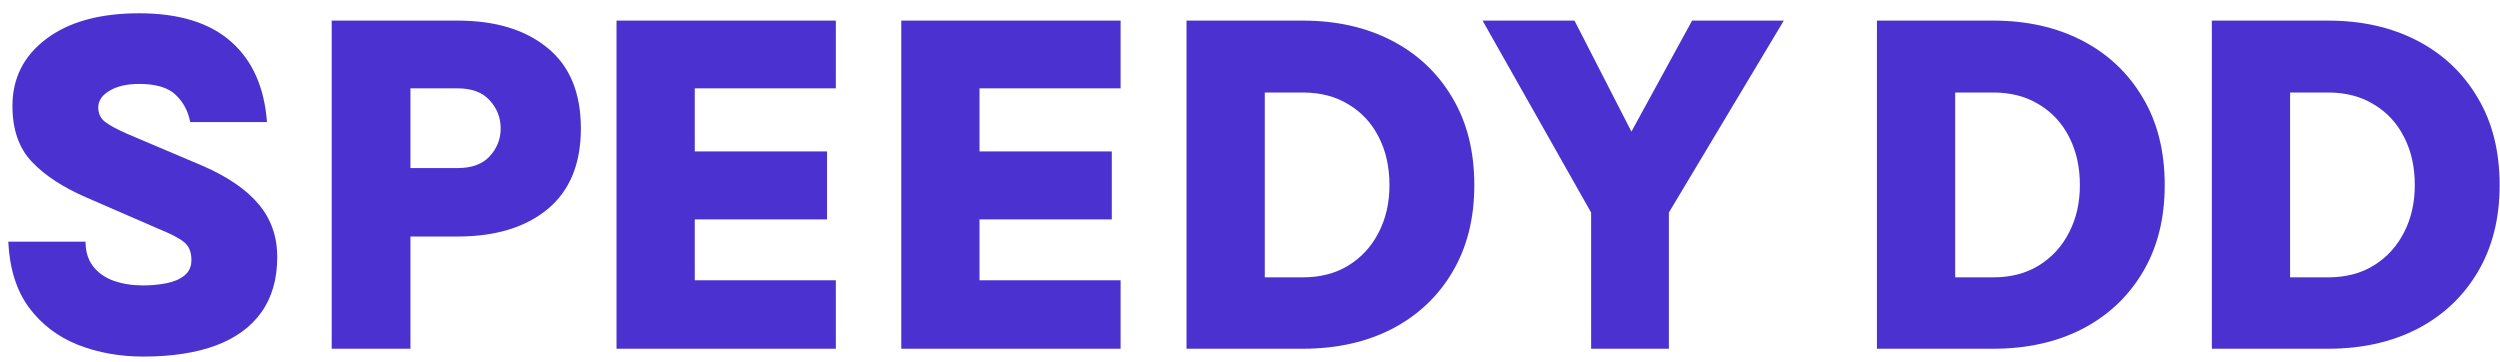
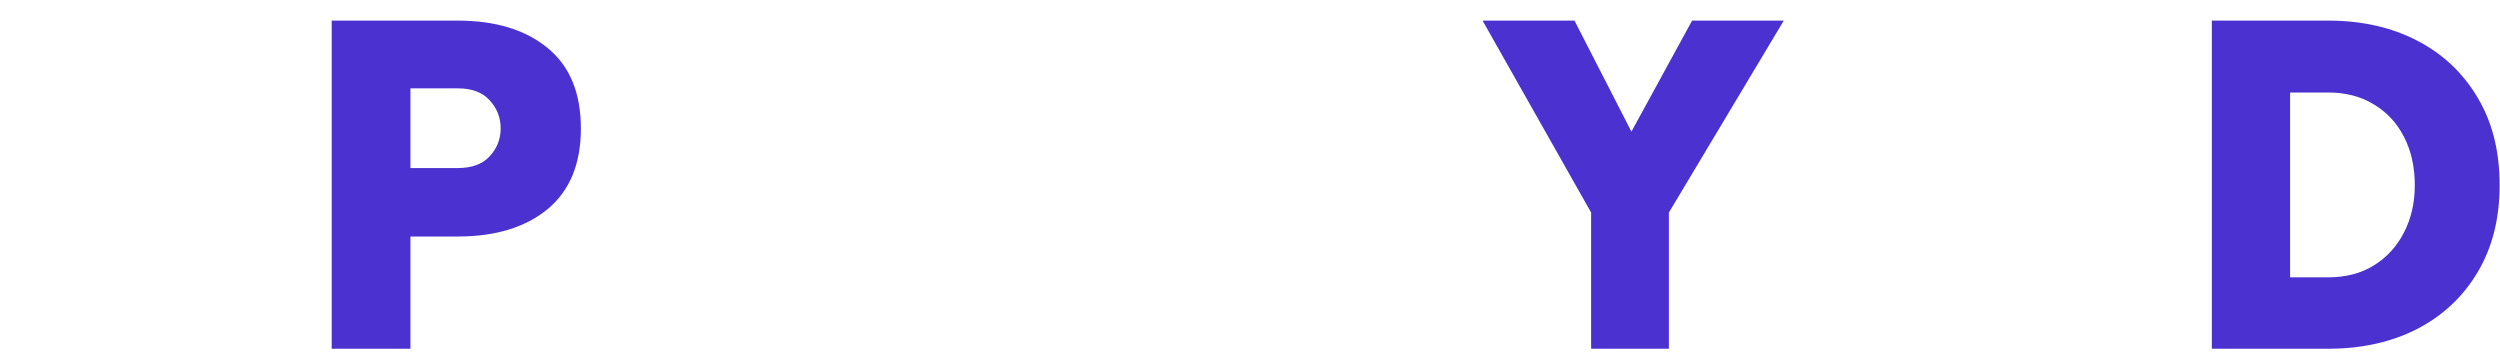
<svg xmlns="http://www.w3.org/2000/svg" width="145" height="21" viewBox="0 0 145 21" fill="none">
-   <path d="M8.309 20.681C6.947 20.681 5.685 20.454 4.522 20C3.359 19.537 2.414 18.819 1.686 17.845C0.958 16.861 0.556 15.585 0.48 14.016H4.962C4.962 14.592 5.108 15.07 5.401 15.448C5.694 15.826 6.091 16.105 6.593 16.285C7.103 16.464 7.666 16.554 8.28 16.554C8.772 16.554 9.23 16.512 9.656 16.427C10.091 16.341 10.441 16.19 10.705 15.973C10.97 15.755 11.102 15.457 11.102 15.079C11.102 14.616 10.961 14.271 10.677 14.044C10.403 13.817 9.902 13.557 9.174 13.264L5.033 11.463C3.671 10.877 2.612 10.187 1.856 9.392C1.099 8.598 0.721 7.516 0.721 6.145C0.721 4.537 1.374 3.242 2.678 2.259C3.993 1.266 5.789 0.77 8.068 0.77C10.384 0.77 12.161 1.318 13.4 2.415C14.638 3.502 15.333 5.057 15.485 7.081H11.031C10.918 6.457 10.639 5.932 10.195 5.507C9.76 5.081 9.051 4.868 8.068 4.868C7.358 4.868 6.786 5.001 6.351 5.265C5.917 5.521 5.699 5.842 5.699 6.23C5.699 6.589 5.836 6.873 6.11 7.081C6.394 7.289 6.815 7.516 7.373 7.761L11.755 9.619C13.211 10.253 14.293 10.995 15.002 11.846C15.721 12.697 16.08 13.718 16.08 14.909C16.08 16.185 15.773 17.254 15.158 18.114C14.553 18.965 13.669 19.608 12.506 20.043C11.353 20.468 9.954 20.681 8.309 20.681Z" fill="#4C31D1" />
  <path d="M19.239 20.227V1.195H26.543C28.736 1.195 30.476 1.725 31.762 2.784C33.048 3.833 33.691 5.388 33.691 7.449C33.691 9.501 33.048 11.061 31.762 12.129C30.476 13.188 28.736 13.718 26.543 13.718H23.806V20.227H19.239ZM23.806 9.747H26.543C27.365 9.747 27.985 9.52 28.401 9.066C28.826 8.603 29.039 8.064 29.039 7.449C29.039 6.825 28.826 6.282 28.401 5.819C27.985 5.355 27.365 5.124 26.543 5.124H23.806V9.747Z" fill="#4C31D1" />
-   <path d="M35.758 20.227V1.195H48.479V5.124H40.296V8.783H47.968V12.725H40.296V16.256H48.479V20.227H35.758Z" fill="#4C31D1" />
-   <path d="M52.274 20.227V1.195H64.995V5.124H56.812V8.783H64.484V12.725H56.812V16.256H64.995V20.227H52.274Z" fill="#4C31D1" />
-   <path d="M68.818 1.195H75.555C77.512 1.195 79.237 1.583 80.731 2.358C82.225 3.133 83.393 4.235 84.234 5.663C85.085 7.081 85.51 8.773 85.51 10.74C85.51 12.678 85.085 14.361 84.234 15.788C83.393 17.206 82.225 18.303 80.731 19.078C79.237 19.844 77.512 20.227 75.555 20.227H68.818V1.195ZM73.357 5.365V16.086H75.555C76.585 16.086 77.474 15.854 78.221 15.391C78.977 14.918 79.559 14.28 79.965 13.477C80.381 12.673 80.589 11.761 80.589 10.74C80.589 9.681 80.381 8.749 79.965 7.946C79.559 7.142 78.977 6.513 78.221 6.06C77.474 5.596 76.585 5.365 75.555 5.365H73.357Z" fill="#4C31D1" />
  <path d="M85.988 1.195H91.32L94.979 8.329H94.242L98.142 1.195H103.46L96.795 12.328V20.227H92.285V12.328L85.988 1.195Z" fill="#4C31D1" />
-   <path d="M108.862 1.195H115.598C117.556 1.195 119.281 1.583 120.775 2.358C122.269 3.133 123.436 4.235 124.278 5.663C125.129 7.081 125.554 8.773 125.554 10.74C125.554 12.678 125.129 14.361 124.278 15.788C123.436 17.206 122.269 18.303 120.775 19.078C119.281 19.844 117.556 20.227 115.598 20.227H108.862V1.195ZM113.4 5.365V16.086H115.598C116.629 16.086 117.518 15.854 118.265 15.391C119.021 14.918 119.602 14.28 120.009 13.477C120.425 12.673 120.633 11.761 120.633 10.74C120.633 9.681 120.425 8.749 120.009 7.946C119.602 7.142 119.021 6.513 118.265 6.06C117.518 5.596 116.629 5.365 115.598 5.365H113.4Z" fill="#4C31D1" />
  <path d="M128.287 1.195H135.023C136.98 1.195 138.706 1.583 140.199 2.358C141.693 3.133 142.861 4.235 143.702 5.663C144.553 7.081 144.979 8.773 144.979 10.74C144.979 12.678 144.553 14.361 143.702 15.788C142.861 17.206 141.693 18.303 140.199 19.078C138.706 19.844 136.98 20.227 135.023 20.227H128.287V1.195ZM132.825 5.365V16.086H135.023C136.054 16.086 136.942 15.854 137.689 15.391C138.446 14.918 139.027 14.28 139.434 13.477C139.85 12.673 140.058 11.761 140.058 10.74C140.058 9.681 139.85 8.749 139.434 7.946C139.027 7.142 138.446 6.513 137.689 6.06C136.942 5.596 136.054 5.365 135.023 5.365H132.825Z" fill="#4C31D1" />
</svg>